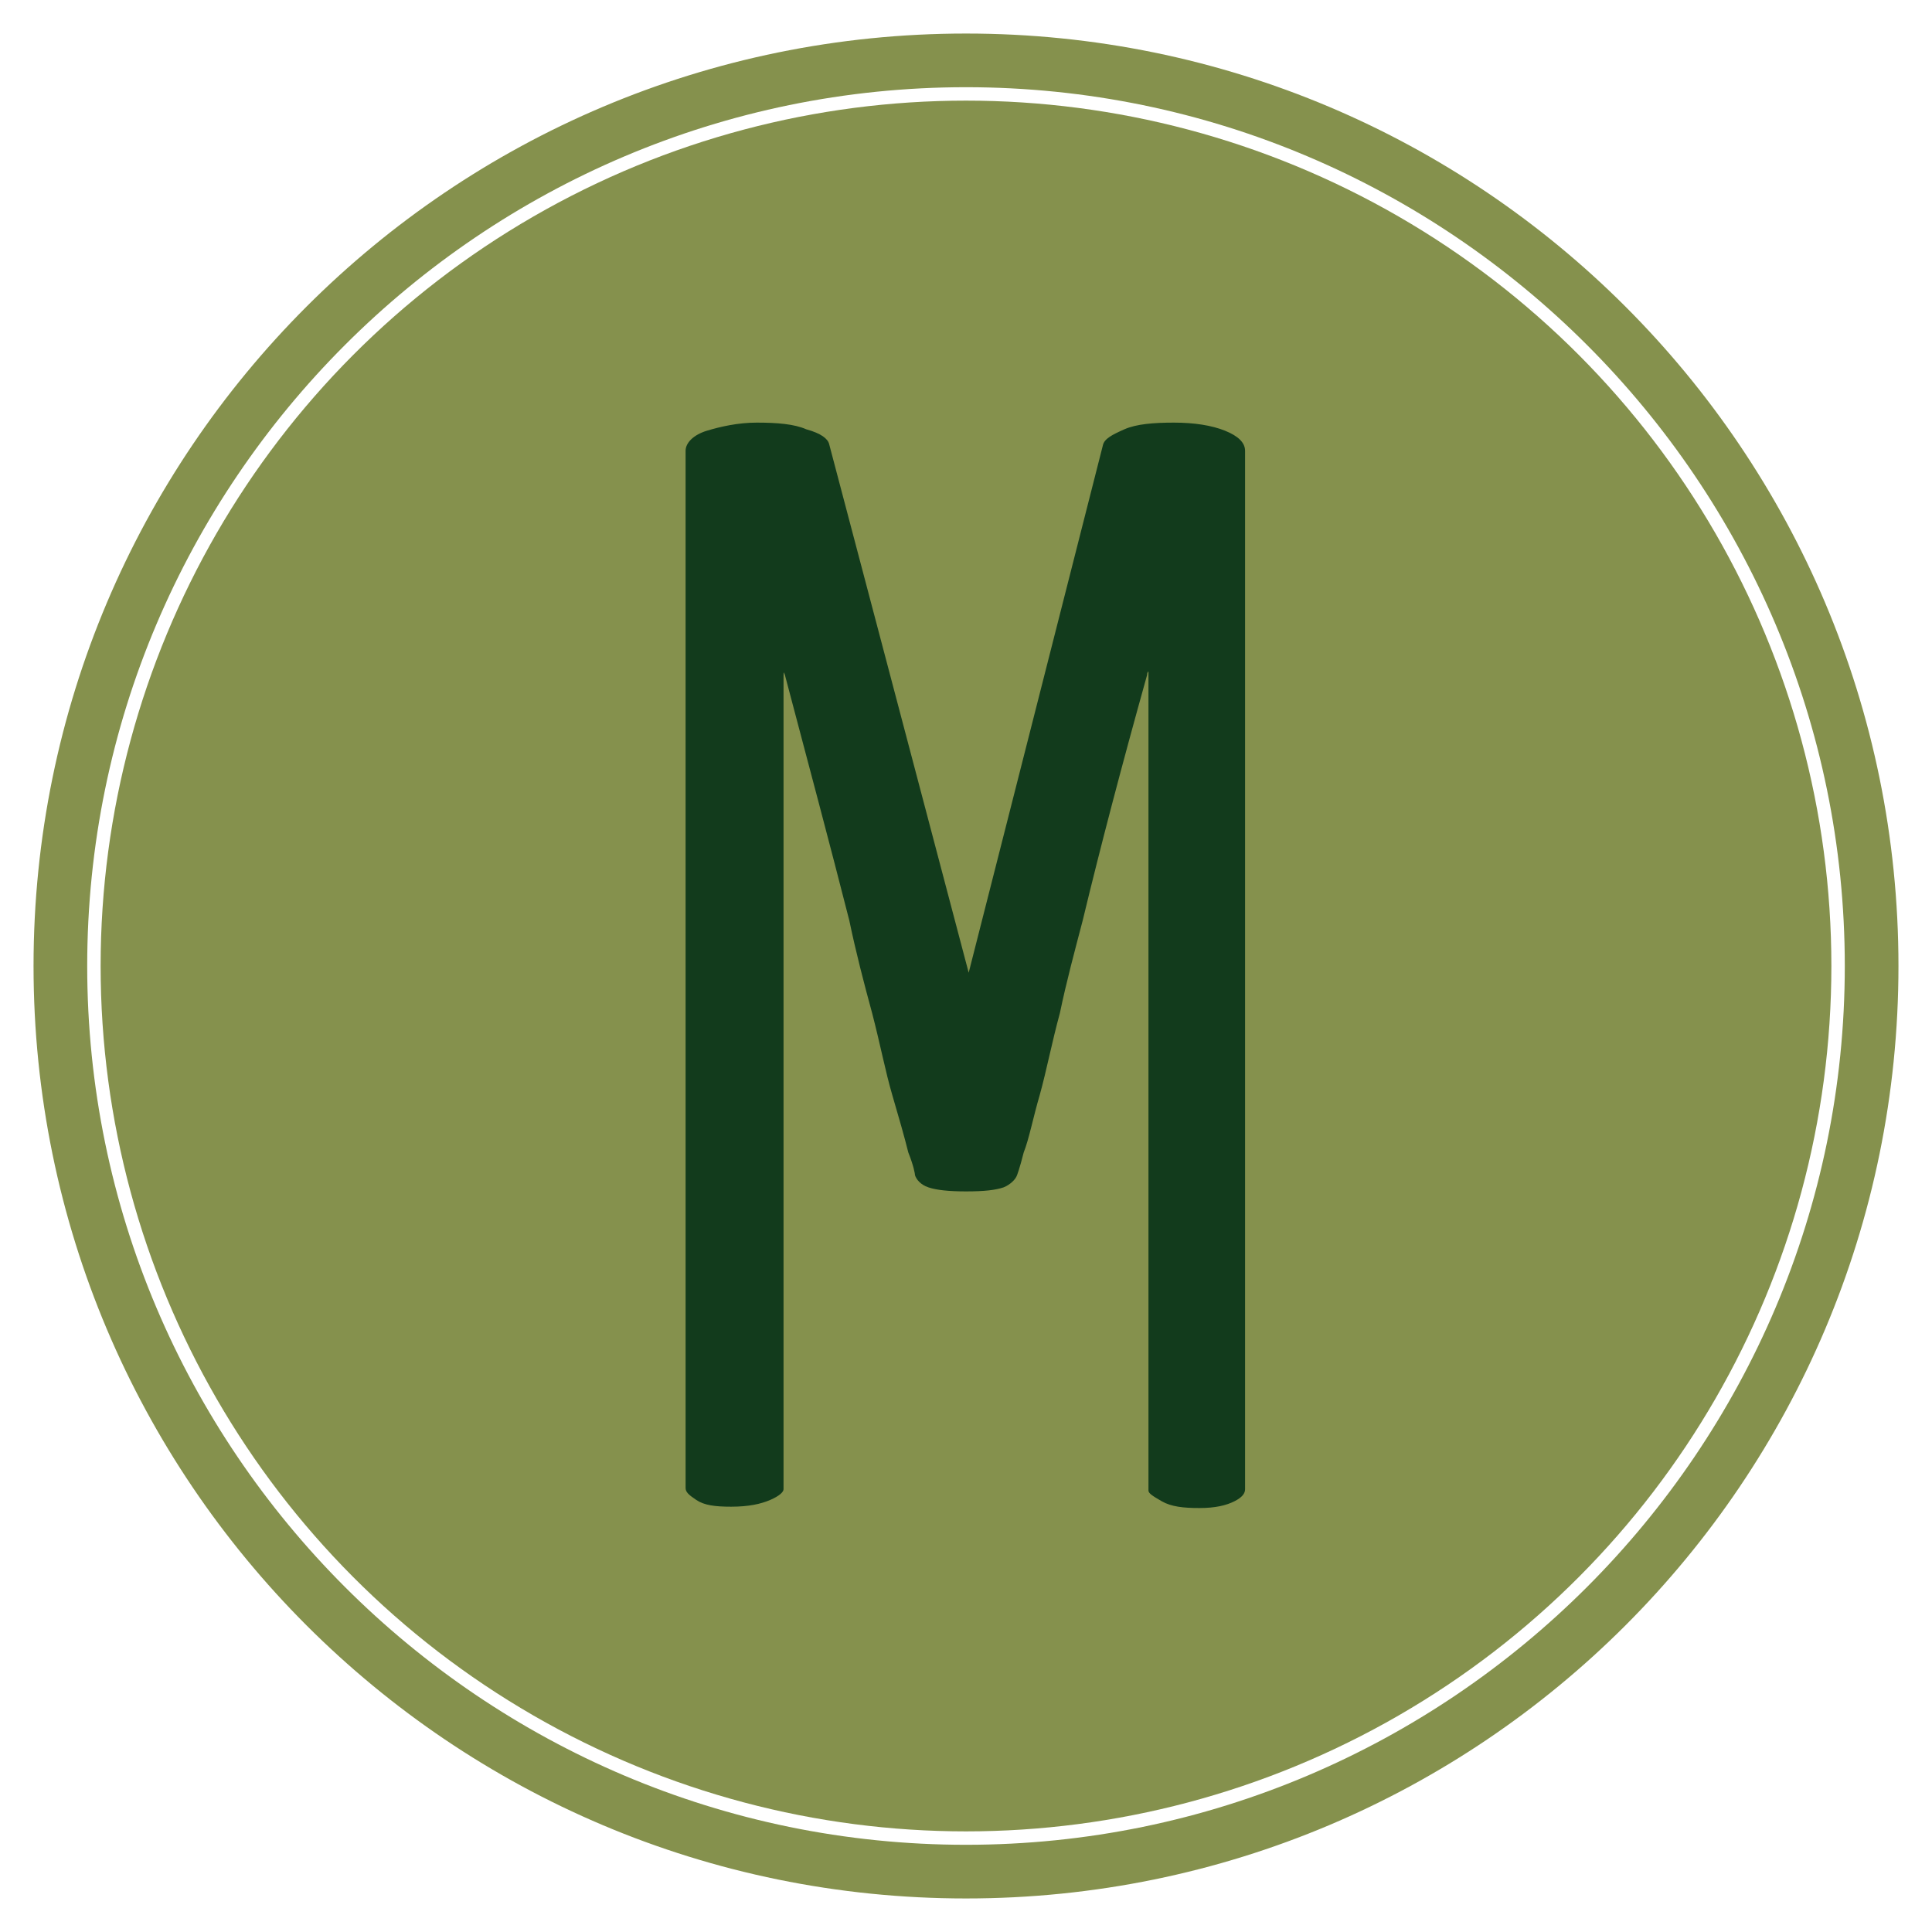
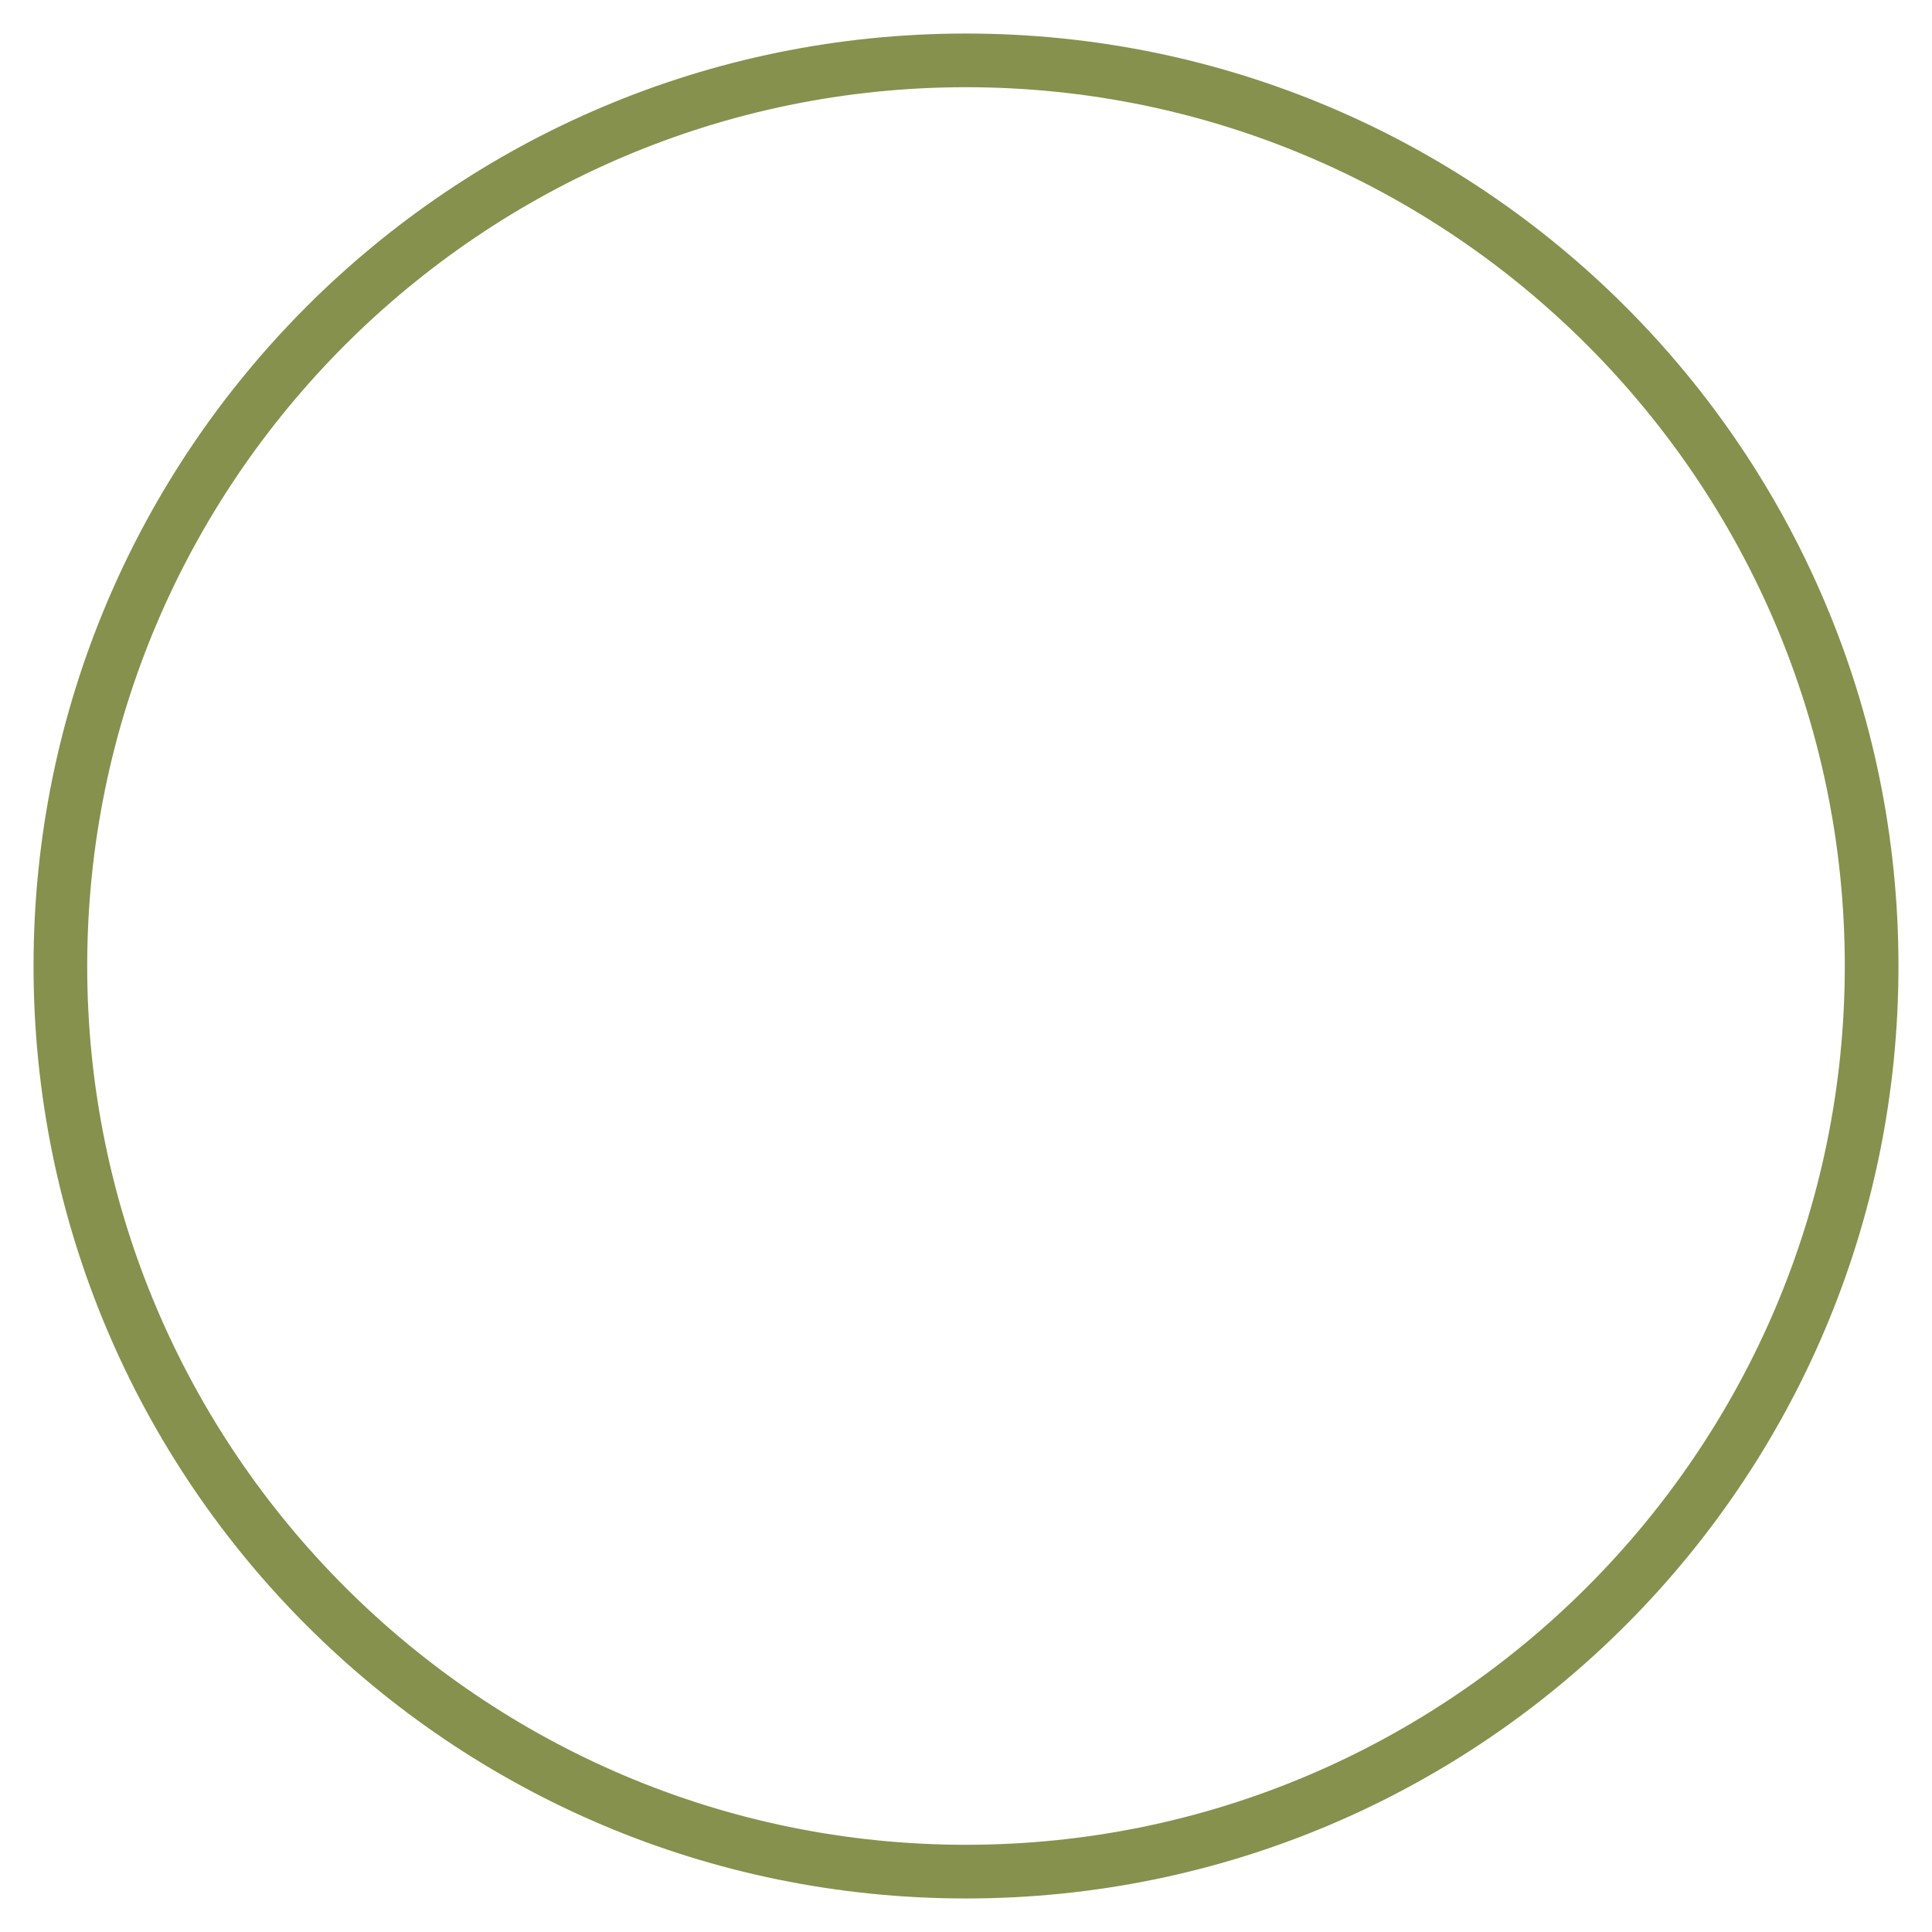
<svg xmlns="http://www.w3.org/2000/svg" version="1.1" id="Layer_1" x="0px" y="0px" viewBox="0 0 144 144" style="enable-background:new 0 0 144 144;" xml:space="preserve">
  <style type="text/css"> .st0{fill:#12284C;} .st1{fill:#FFFFFF;} .st2{fill:#6D9AC1;} .st3{fill:#393939;stroke:#42B6A5;stroke-width:3;stroke-miterlimit:10;} .st4{fill:#5E4E5D;} .st5{fill:#22333B;} .st6{fill:#5DB8B4;} .st7{fill:#A10C11;} .st8{fill:#4C6663;} .st9{fill:#3E4955;} .st10{fill:#C7472E;} .st11{fill:#80181A;} .st12{fill:#0D8387;} .st13{fill:#242D30;} .st14{fill:#2F3D4C;} .st15{fill:#678B93;} .st16{fill:#9E1E24;} .st17{fill:#1E325C;} .st18{fill:#323641;} .st19{fill:#5B707C;} .st20{fill:#242364;} .st21{fill:#85914D;} .st22{fill:#DDE3DF;} .st23{fill:#366D71;} .st24{fill:#1D1621;} .st25{fill:#424C42;} .st26{fill:#56A0D3;} .st27{fill:#181E28;} .st28{fill:#14495A;} .st29{fill:#2B2B2B;} .st30{fill:#E4E2DD;} .st31{fill:#595A29;} .st32{fill:#C1242C;} .st33{fill:#201D1D;} .st34{fill:#1D202A;} .st35{fill:#73151F;} .st36{fill:#523490;} .st37{fill:#859F94;} .st38{fill:#283F57;} .st39{fill:#0A2240;} .st40{fill:#29ABE2;} .st41{fill:#DDCFB1;} .st42{fill:#B28256;} .st43{fill:#52C6BE;} .st44{fill:#4E635F;} .st45{fill:#87494E;} .st46{fill:#00467F;} .st47{fill:#231F20;} .st48{fill:#A3A510;} .st49{fill:#5F6B74;} .st50{fill:#F4A71F;} .st51{fill:#3B5163;} .st52{clip-path:url(#SVGID_00000075877264898208293950000013770562753080146597_);fill:#F4A71F;} .st53{fill:#808080;} .st54{fill:#80B441;} .st55{fill:#6D9AC0;} .st56{fill:#F8F6E8;} .st57{fill:#B6B3AB;} .st58{fill:#123B1C;} .st59{fill:#095754;} .st60{fill:none;} .st61{fill:#F3E8D5;} .st62{fill:#262D2D;} .st63{fill:#585C67;} .st64{fill:#87CED8;} .st65{fill:#892522;} .st66{fill:#901410;} .st67{fill:#7AADD3;} .st68{fill:#42B6A5;} .st69{fill:#394B42;} .st70{fill:#9D5B51;} .st71{fill:#76746F;} .st72{fill:#EC7C20;} .st73{fill:#80BC00;} .st74{fill:#871C22;} .st75{fill:#DCEEE1;} .st76{fill:#699A96;} .st77{fill:#164044;} .st78{fill:#251E20;} .st79{fill:#829E3D;} .st80{fill:#5EC1B1;} .st81{fill:#442462;} .st82{fill:#393939;} .st83{fill:#1A928D;} .st84{fill:#E0C628;} .st85{clip-path:url(#SVGID_00000155141769067056152960000005196750968205891005_);fill:#F4A71F;} .st86{fill:#D41E2E;} .st87{fill:#AD1F46;} .st88{fill:#1F8782;} .st89{fill:#CC1F2E;} .st90{fill:#211C1D;} .st91{fill:#EAEAEC;} .st92{fill:#739538;} .st93{fill:#1B151E;} .st94{fill-rule:evenodd;clip-rule:evenodd;fill:#FFFFFF;} .st95{fill:none;stroke:#FFFFFF;stroke-width:0.417;stroke-linecap:round;stroke-linejoin:round;stroke-miterlimit:10;} .st96{fill-rule:evenodd;clip-rule:evenodd;fill:#4D4946;} .st97{fill:#4D4946;} .st98{fill:none;stroke:#FFFFFF;stroke-width:1.667;stroke-miterlimit:10;} .st99{fill:none;stroke:#FFFFFF;stroke-width:1.667;stroke-linecap:round;stroke-linejoin:round;stroke-miterlimit:10;} .st100{fill:none;stroke:#FFFFFF;stroke-width:3.333;stroke-linecap:round;stroke-linejoin:round;stroke-miterlimit:10;} .st101{fill:#030303;} .st102{fill:#EFEFF0;} .st103{fill:#E42229;} .st104{fill:#242121;} .st105{fill:#FEFFFF;} .st106{fill:#EB9F37;} .st107{fill:#E9CA00;} .st108{fill:#EBEBEC;} .st109{fill:#242021;} </style>
  <g>
-     <circle class="st21" cx="72" cy="72" r="64.5" />
    <path class="st21" d="M72,2.5C33.6,2.5,2.5,33.6,2.5,72s31.1,69.5,69.5,69.5s69.5-31.1,69.5-69.5S110.4,2.5,72,2.5z M72,137.5 c-36.1,0-65.5-29.4-65.5-65.5S35.9,6.5,72,6.5s65.5,29.4,65.5,65.5S108.1,137.5,72,137.5z" />
  </g>
  <g>
    <g id="XMLID_00000038377633158576305590000002866565503219282072_">
-       <path class="st58" d="M61.8,33.1l10.4,39.4l10-39.3c0.1-0.5,0.7-0.8,1.6-1.2s2.2-0.5,3.7-0.5c1.5,0,2.8,0.2,3.8,0.6 s1.5,0.9,1.5,1.5v77.4c0,0.3-0.2,0.6-0.8,0.9s-1.4,0.5-2.6,0.5c-1.2,0-2.1-0.1-2.8-0.5s-1-0.6-1-0.8V50.7c0-0.3,0-0.5,0-0.6 c0-0.1-0.1,0-0.1,0.2c-1.9,6.8-3.5,12.9-4.8,18.3c-0.6,2.3-1.2,4.5-1.7,6.9c-0.6,2.2-1,4.3-1.5,6.1c-0.5,1.7-0.8,3.3-1.2,4.3 c-0.3,1.2-0.5,1.7-0.5,1.7c-0.1,0.3-0.5,0.7-1,0.9c-0.6,0.2-1.4,0.3-2.8,0.3c-1.3,0-2.2-0.1-2.8-0.3s-0.9-0.6-1-0.9 c0-0.1-0.1-0.7-0.5-1.7c-0.3-1.2-0.7-2.6-1.2-4.3c-0.5-1.7-0.9-3.8-1.5-6.1c-0.6-2.2-1.2-4.5-1.7-6.9c-1.4-5.5-3-11.5-4.8-18.3 c-0.1-0.3-0.1-0.2-0.1,0.3v60.4c0,0.2-0.3,0.5-1,0.8c-0.7,0.3-1.6,0.5-2.9,0.5c-1.2,0-2-0.1-2.6-0.5s-0.8-0.6-0.8-0.9V33.6 c0-0.6,0.6-1.2,1.6-1.5c1-0.3,2.3-0.6,3.7-0.6c1.5,0,2.8,0.1,3.7,0.5C61.2,32.3,61.7,32.7,61.8,33.1z" />
-     </g>
+       </g>
  </g>
</svg>